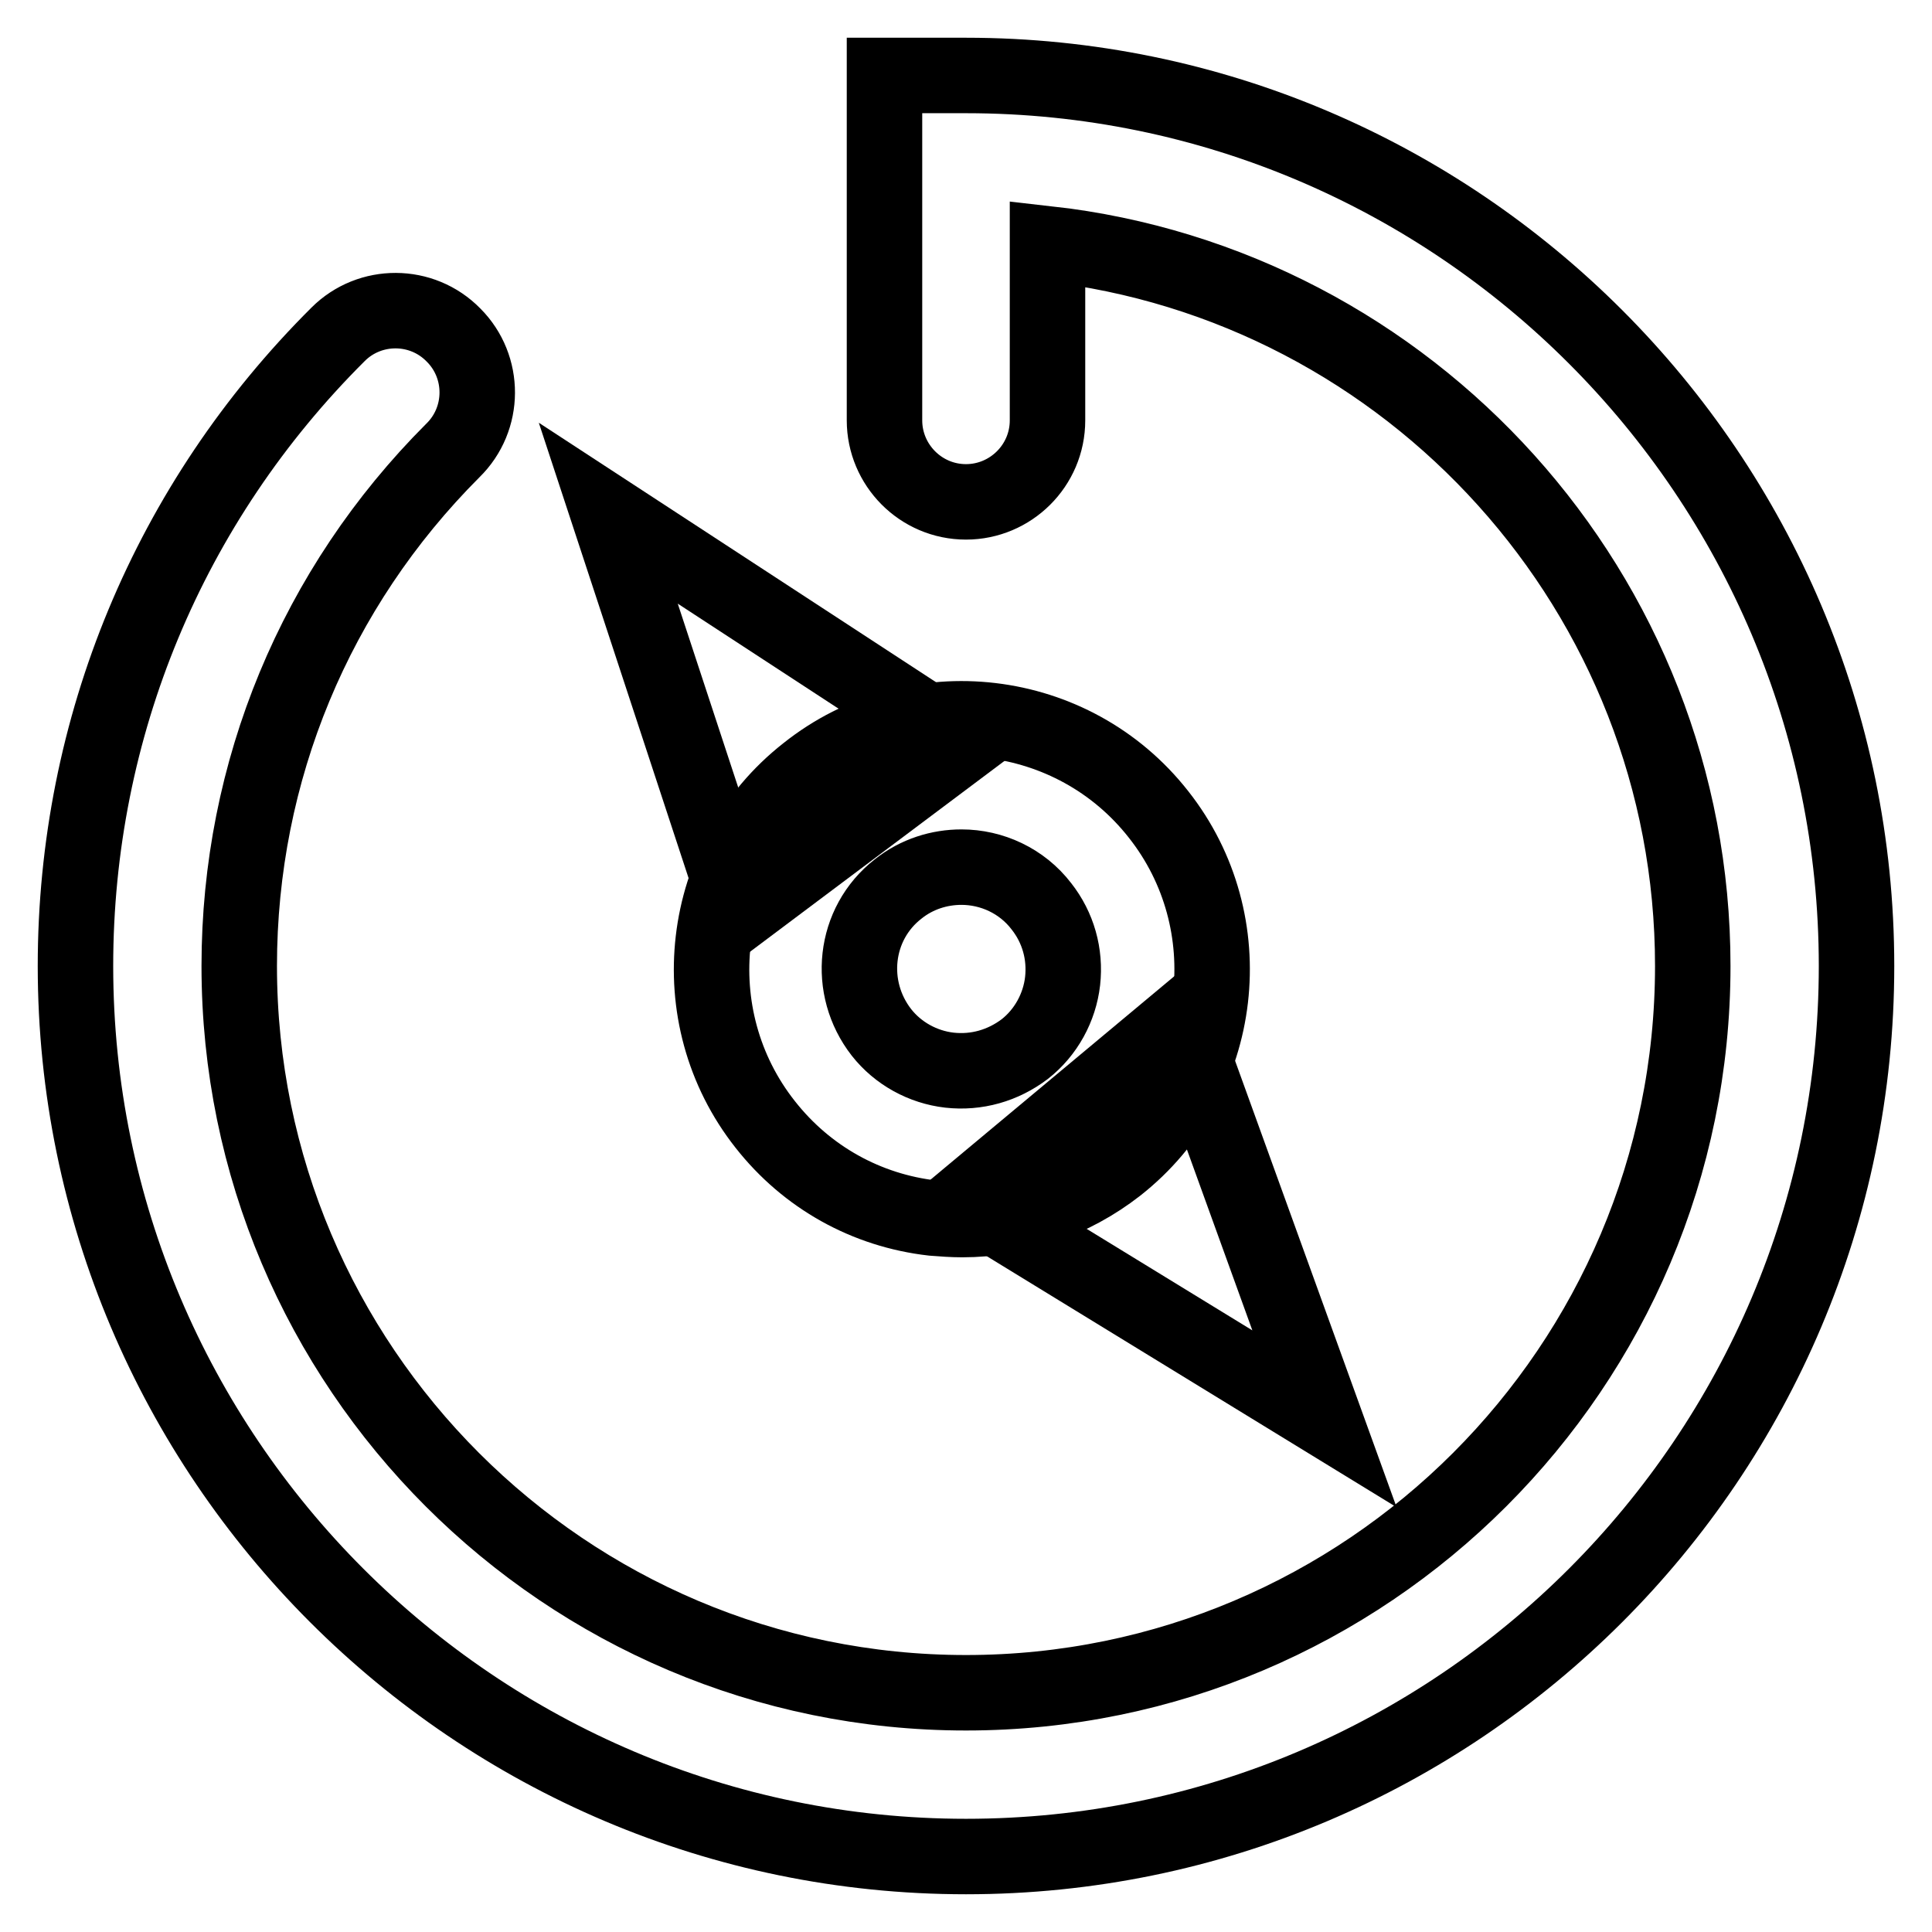
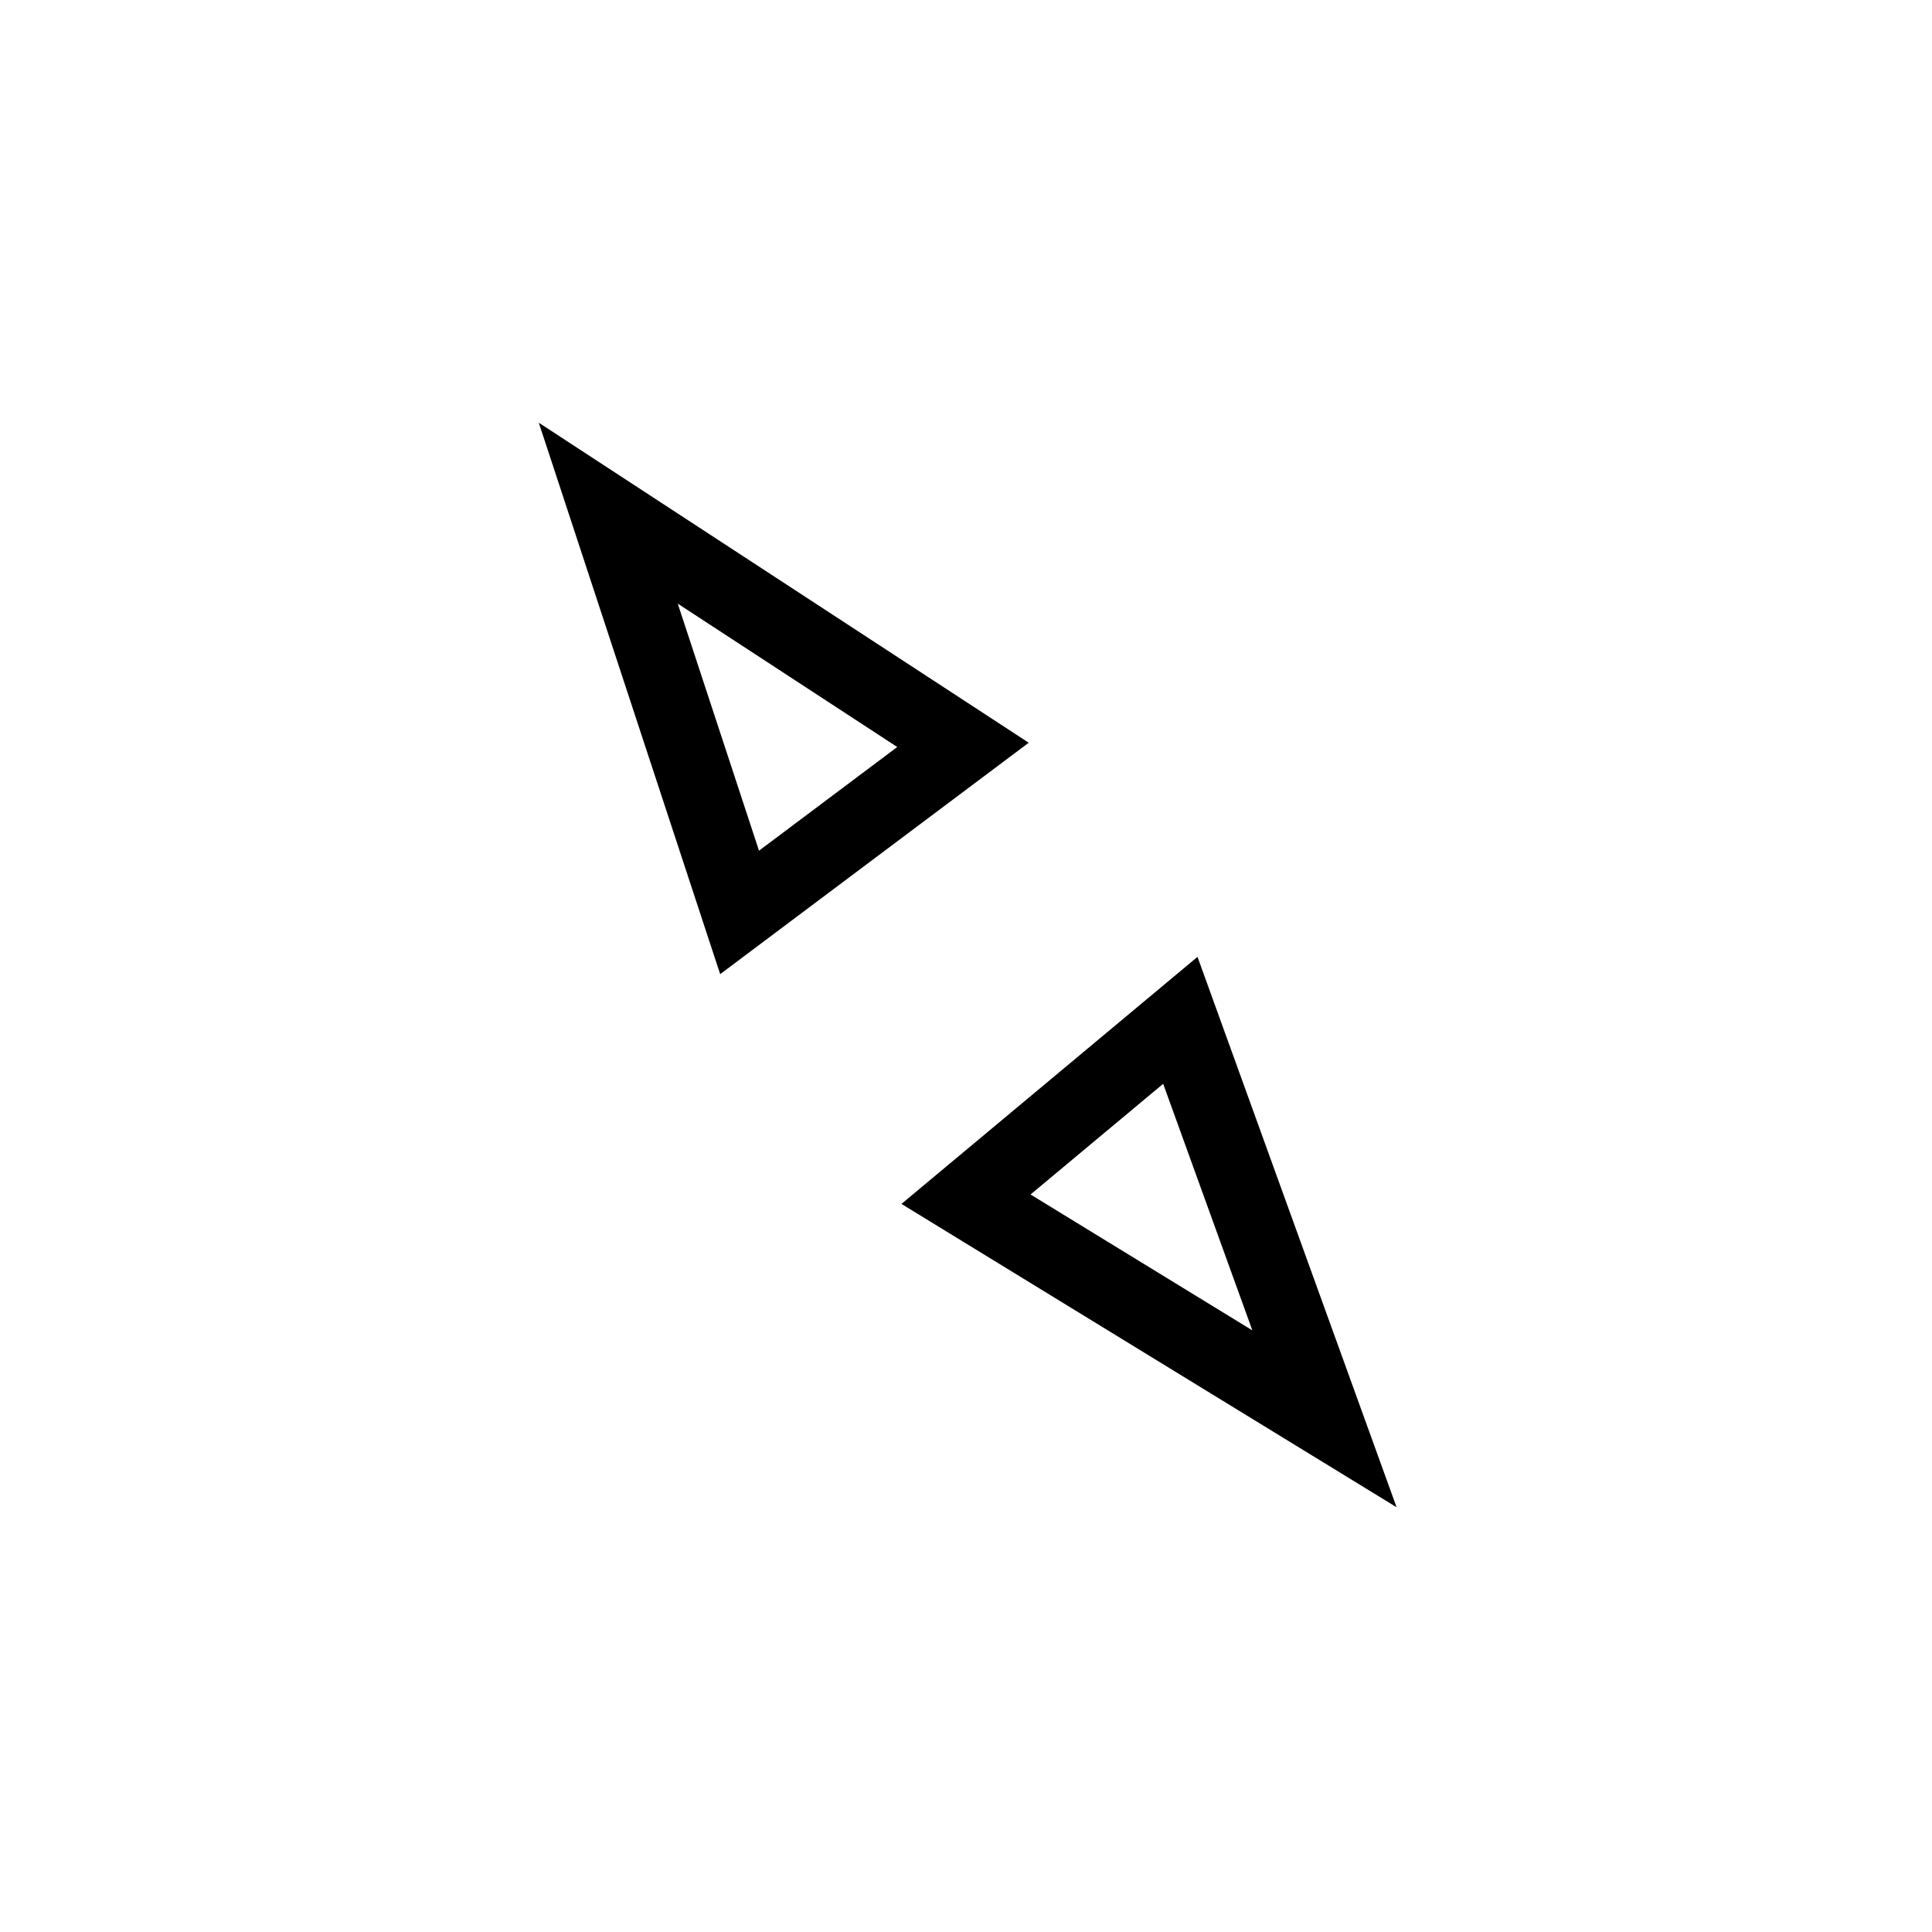
<svg xmlns="http://www.w3.org/2000/svg" version="1.1" x="0px" y="0px" viewBox="0 0 256 256" enable-background="new 0 0 256 256" xml:space="preserve">
  <g>
-     <path stroke-width="10" fill-opacity="0" stroke="#000000" d="M128,246c-65.1,0-118-53-118-118c0-31.6,12.4-61.4,34.8-83.7c4.2-4.2,11.1-4.2,15.3,0.1 c4.2,4.2,4.2,11.1-0.1,15.3C41.8,77.9,31.7,102.2,31.7,128c0,53.1,43.2,96.3,96.3,96.3c53.1,0,96.3-43.2,96.3-96.3 c0-49.4-37.4-90.3-85.5-95.7v23.4c0,6-4.9,10.8-10.8,10.8c-6,0-10.8-4.9-10.8-10.8V10H128c65.1,0,118,53,118,118 C246,193.1,193.1,246,128,246z" />
-     <path stroke-width="10" fill-opacity="0" stroke="#000000" d="M127.5,161.6c-1.3,0-2.6-0.1-3.9-0.2c-8.8-1-16.7-5.4-22.2-12.4c-11.3-14.3-8.9-35.3,5.5-46.6 c14.3-11.4,35.3-8.9,46.6,5.5c11.3,14.3,8.9,35.3-5.5,46.6C142.1,159.1,134.9,161.6,127.5,161.6z M127.4,114.9 c-2.9,0-5.9,0.9-8.4,2.9c-5.9,4.6-6.8,13.1-2.2,19c2.2,2.8,5.5,4.6,9,5c3.6,0.4,7.1-0.6,10-2.8c2.8-2.2,4.6-5.5,5-9 c0.4-3.6-0.6-7.1-2.8-9.9C135.4,116.7,131.4,114.9,127.4,114.9z" />
    <path stroke-width="10" fill-opacity="0" stroke="#000000" d="M80.6,68l47,30.7l-29.6,22.2L80.6,68z M175.5,188l-19.1-52.8L128,158.9L175.5,188z" />
  </g>
</svg>